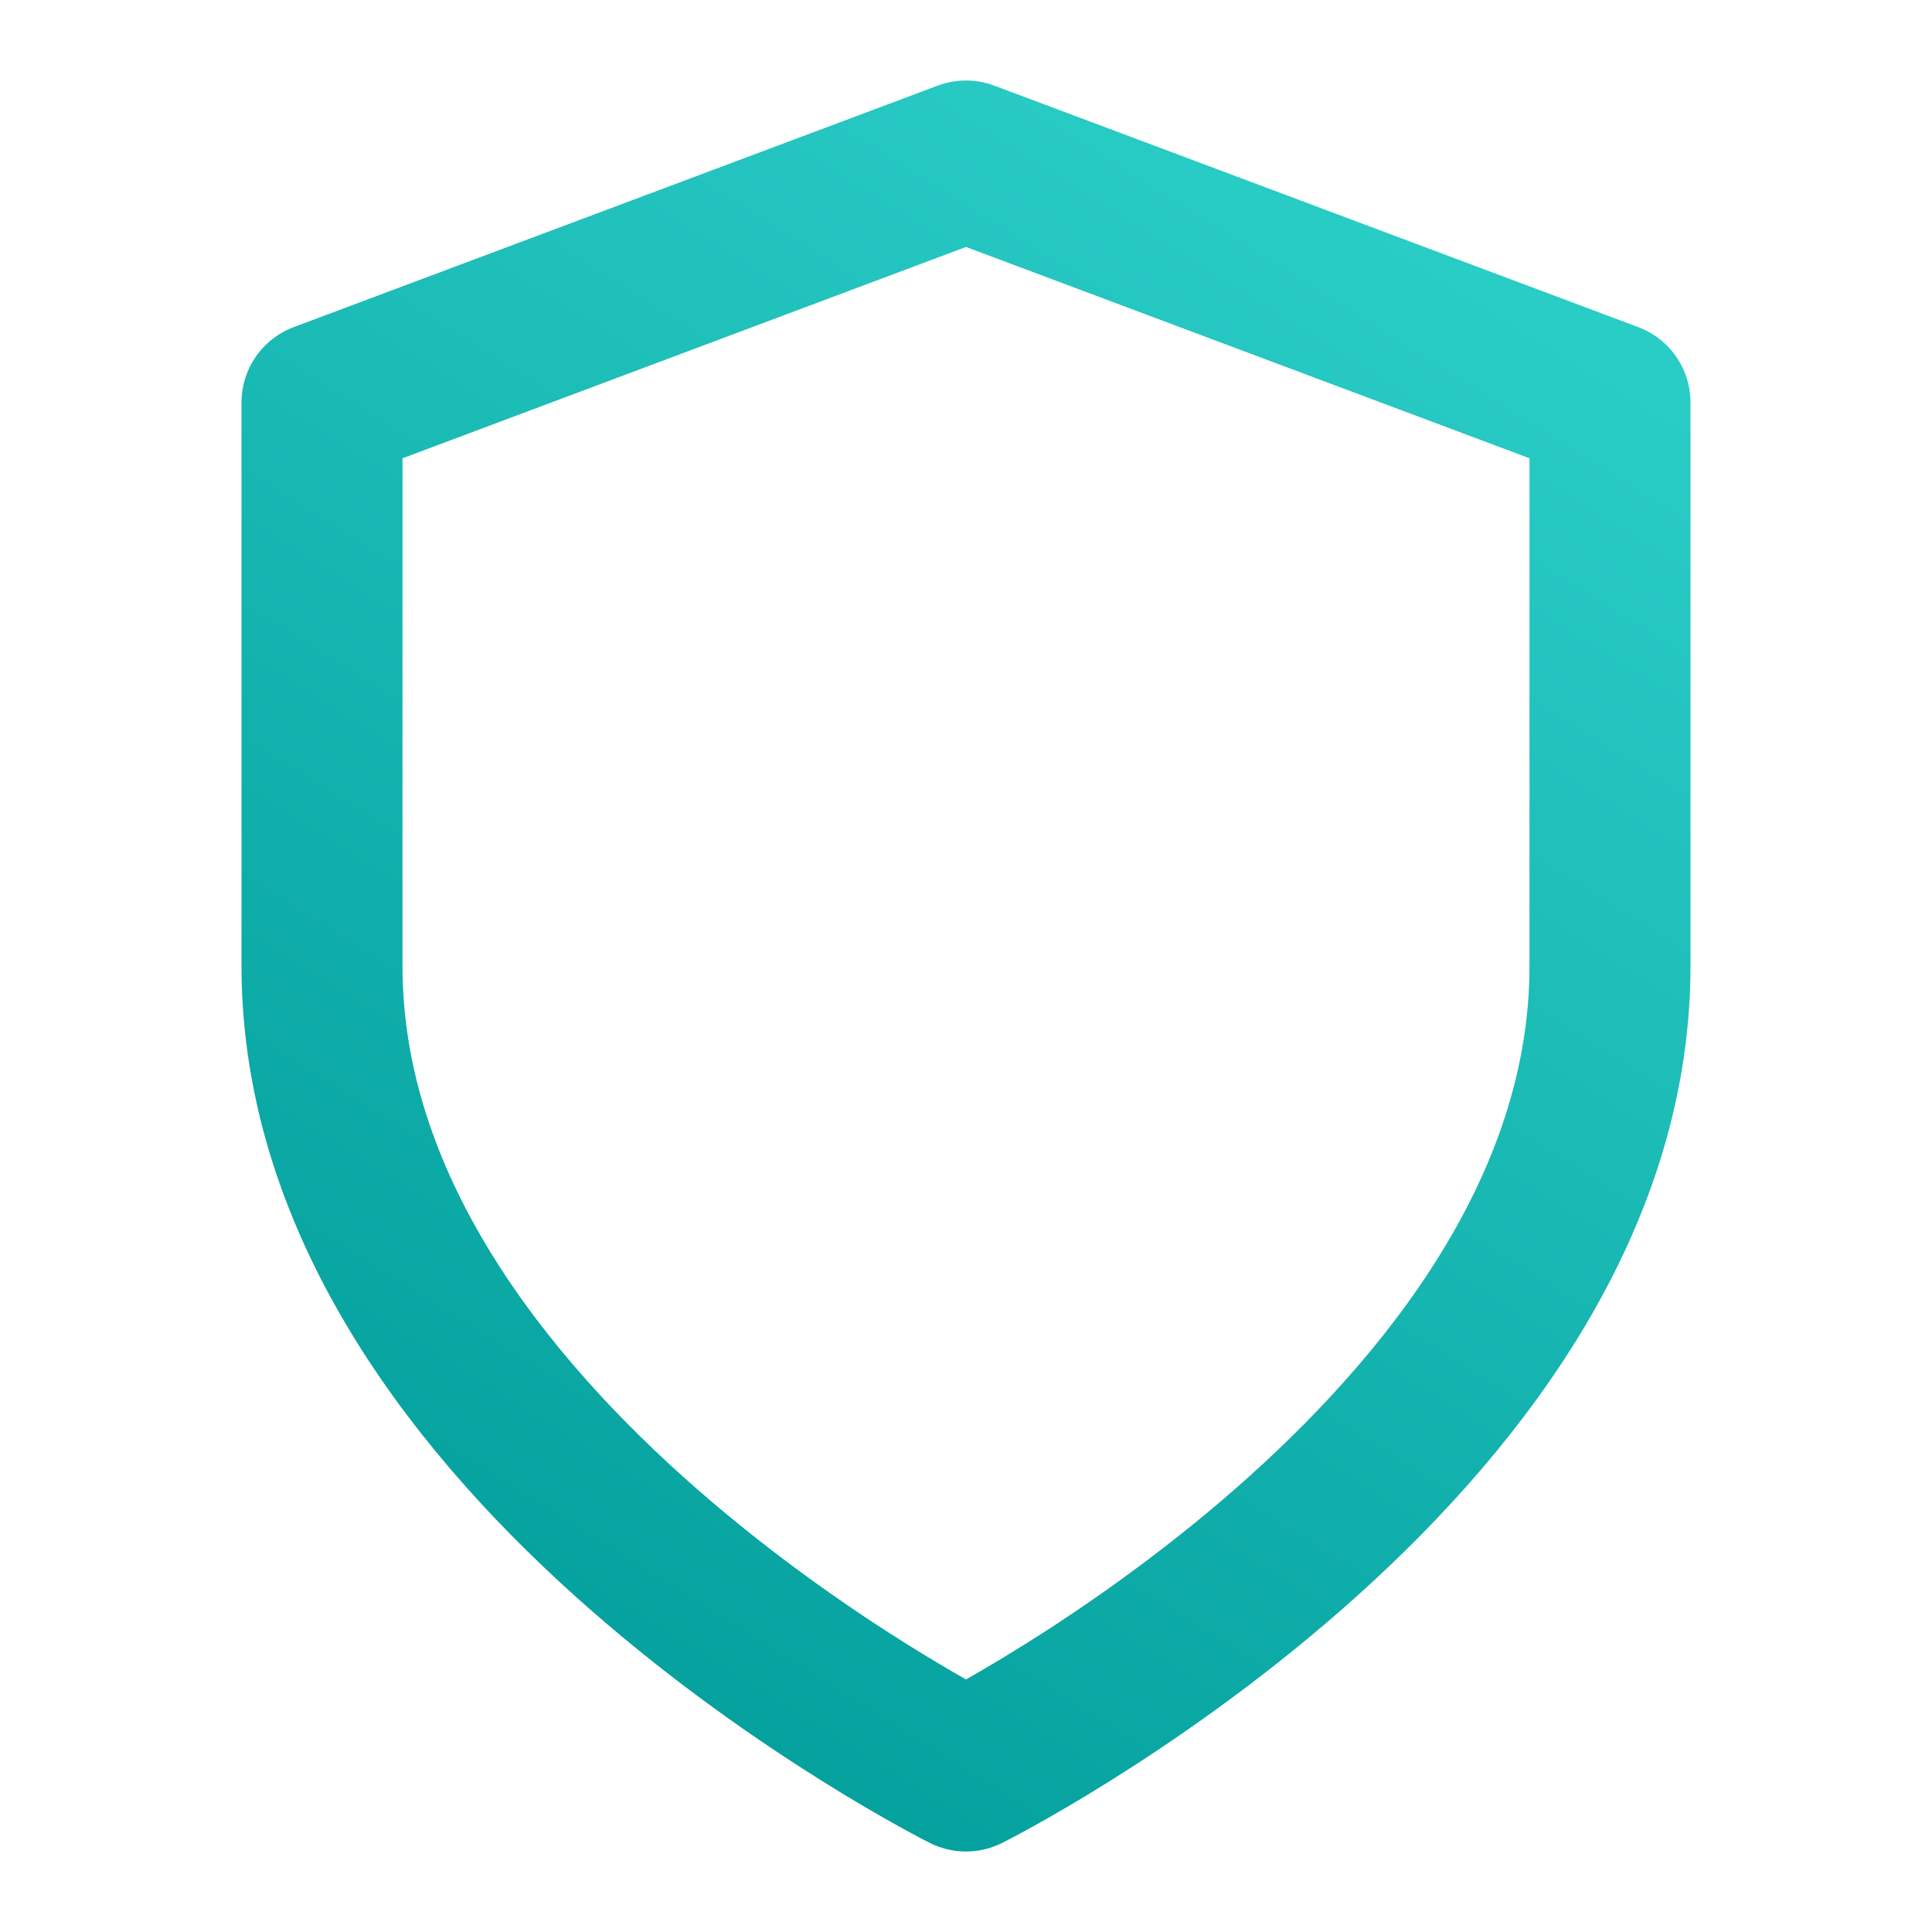
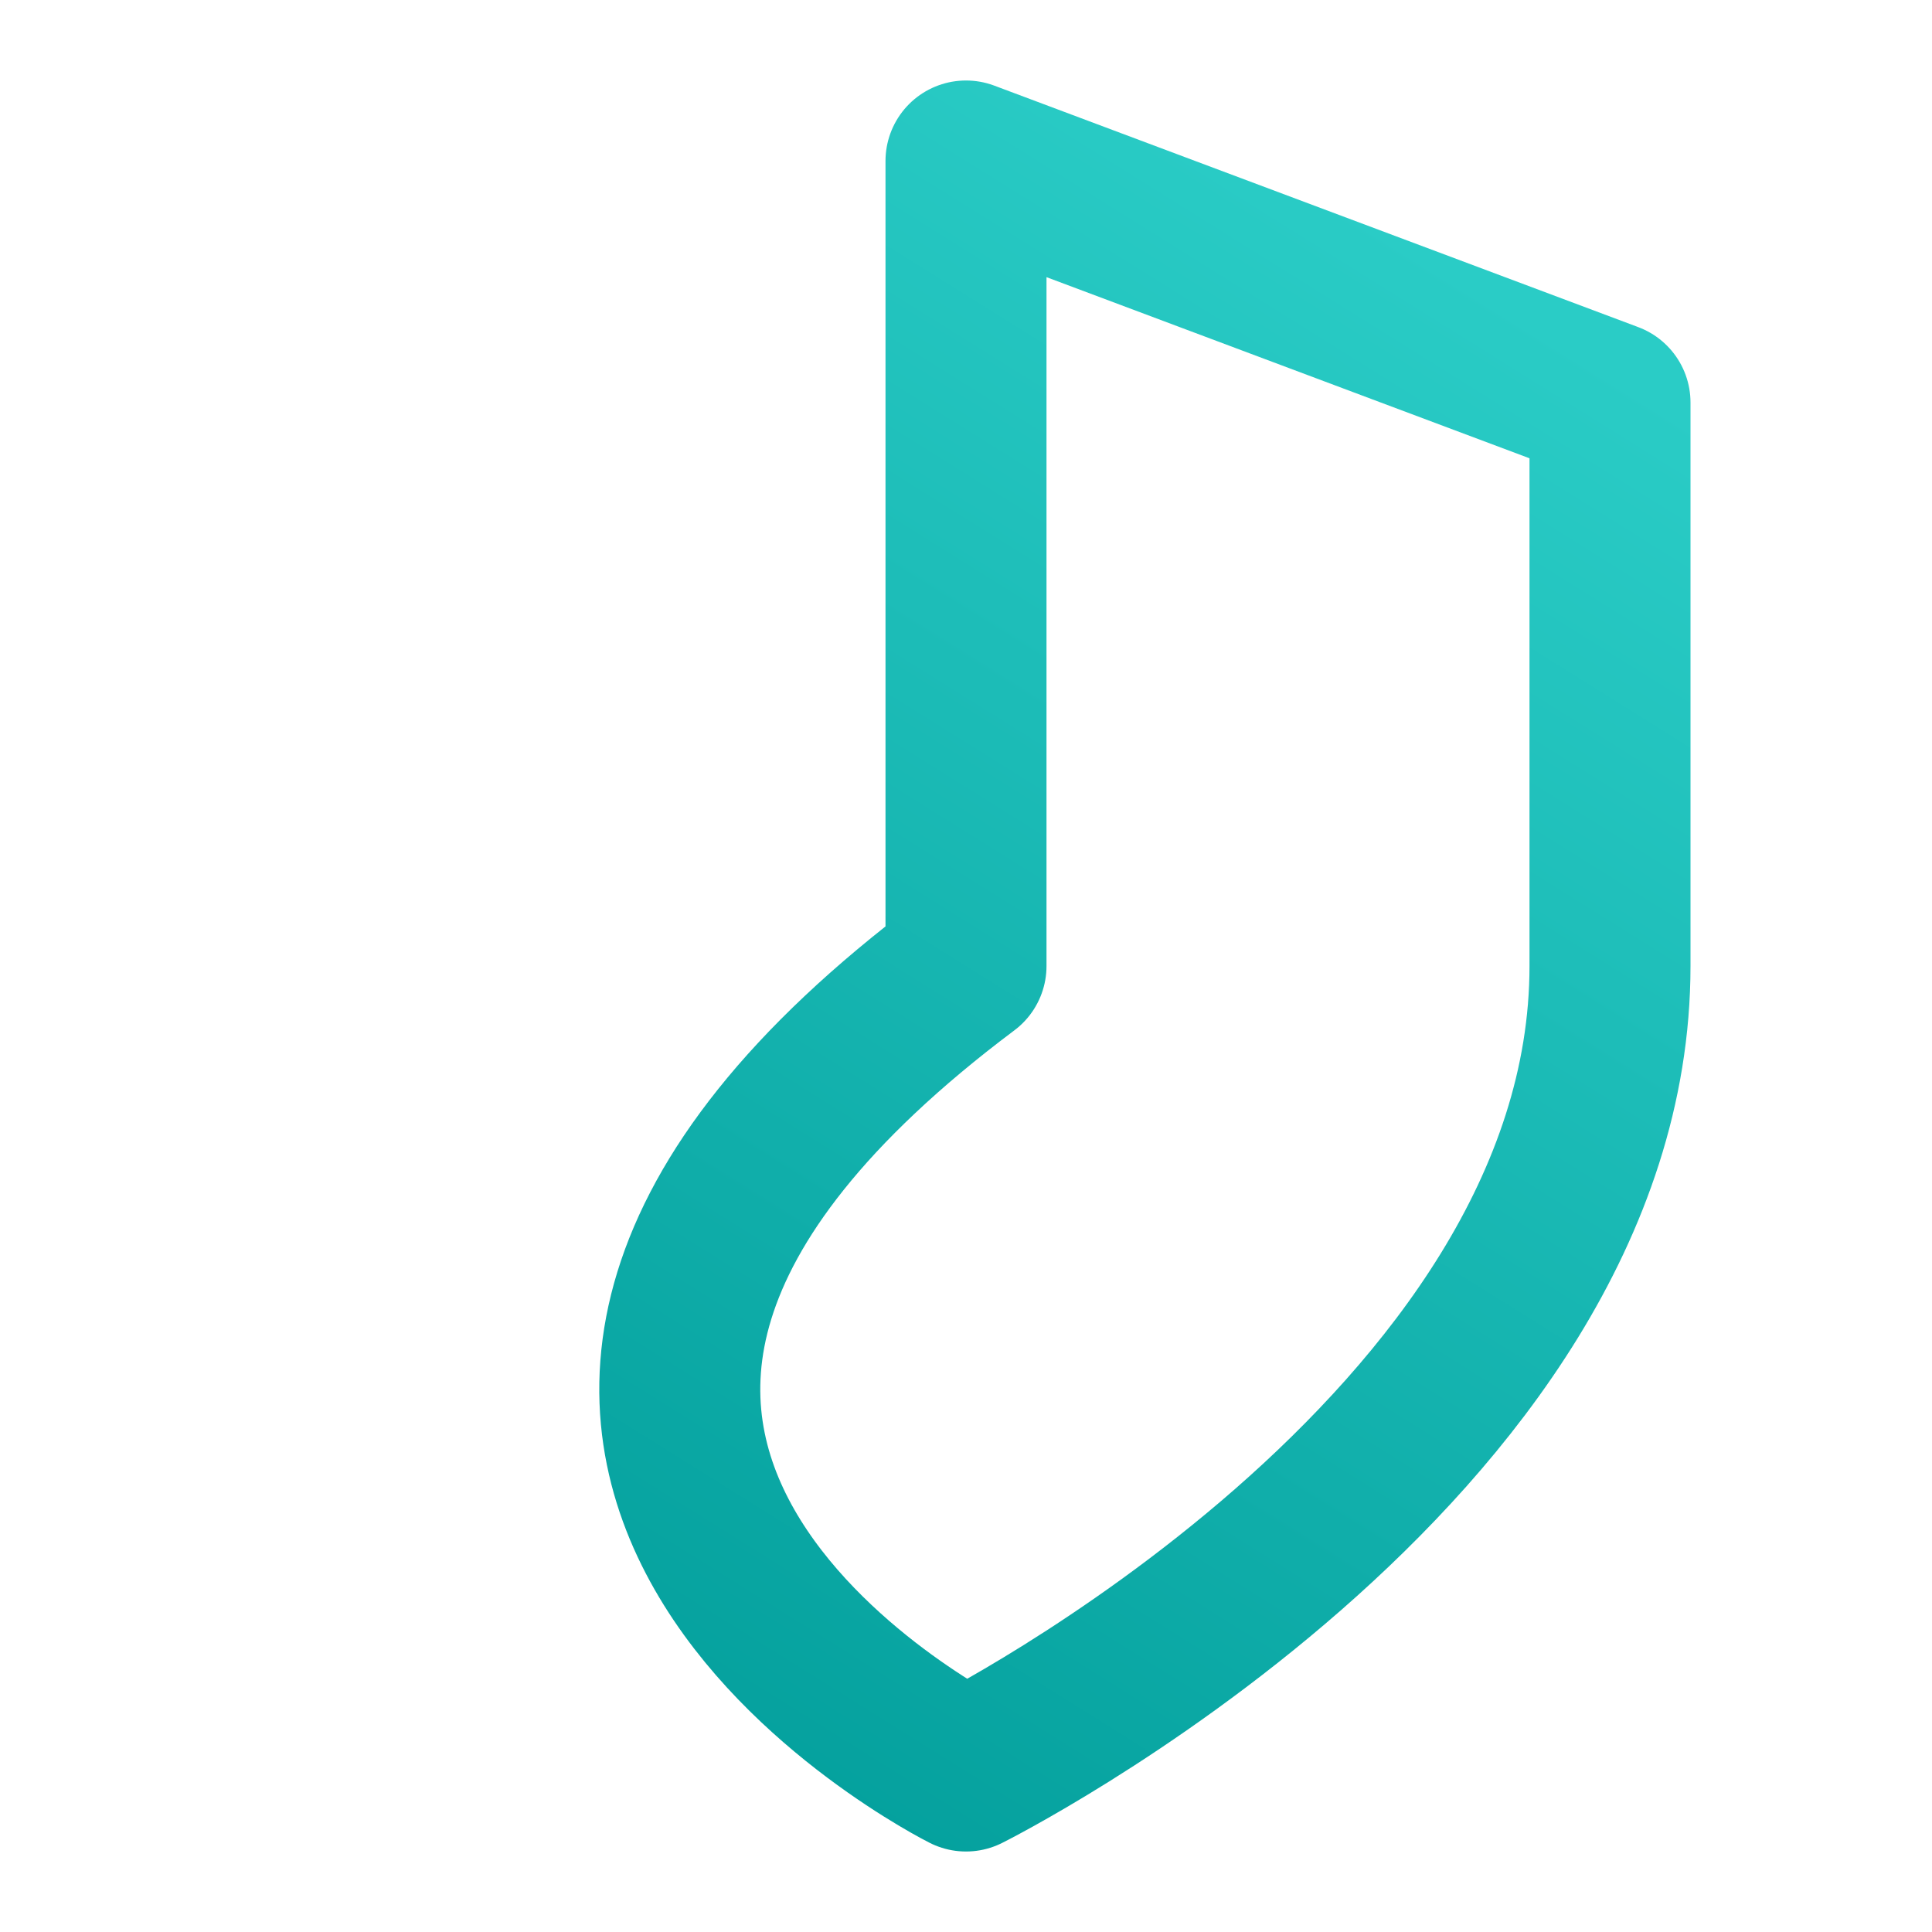
<svg xmlns="http://www.w3.org/2000/svg" width="48" height="48" viewBox="0 0 48 48" fill="none">
-   <path d="M24 44C24 44 40 36 40 24V10L24 4L8 10V24C8 36 24 44 24 44Z" stroke="url(#paint0_linear_3193_10936)" stroke-width="4" stroke-linecap="round" stroke-linejoin="round" />
+   <path d="M24 44C24 44 40 36 40 24V10L24 4V24C8 36 24 44 24 44Z" stroke="url(#paint0_linear_3193_10936)" stroke-width="4" stroke-linecap="round" stroke-linejoin="round" />
  <defs>
    <linearGradient id="paint0_linear_3193_10936" x1="16" y1="44" x2="38.472" y2="8.045" gradientUnits="userSpaceOnUse">
      <stop stop-color="#039F9C" />
      <stop offset="1" stop-color="#2ACCC6" />
    </linearGradient>
  </defs>
</svg>